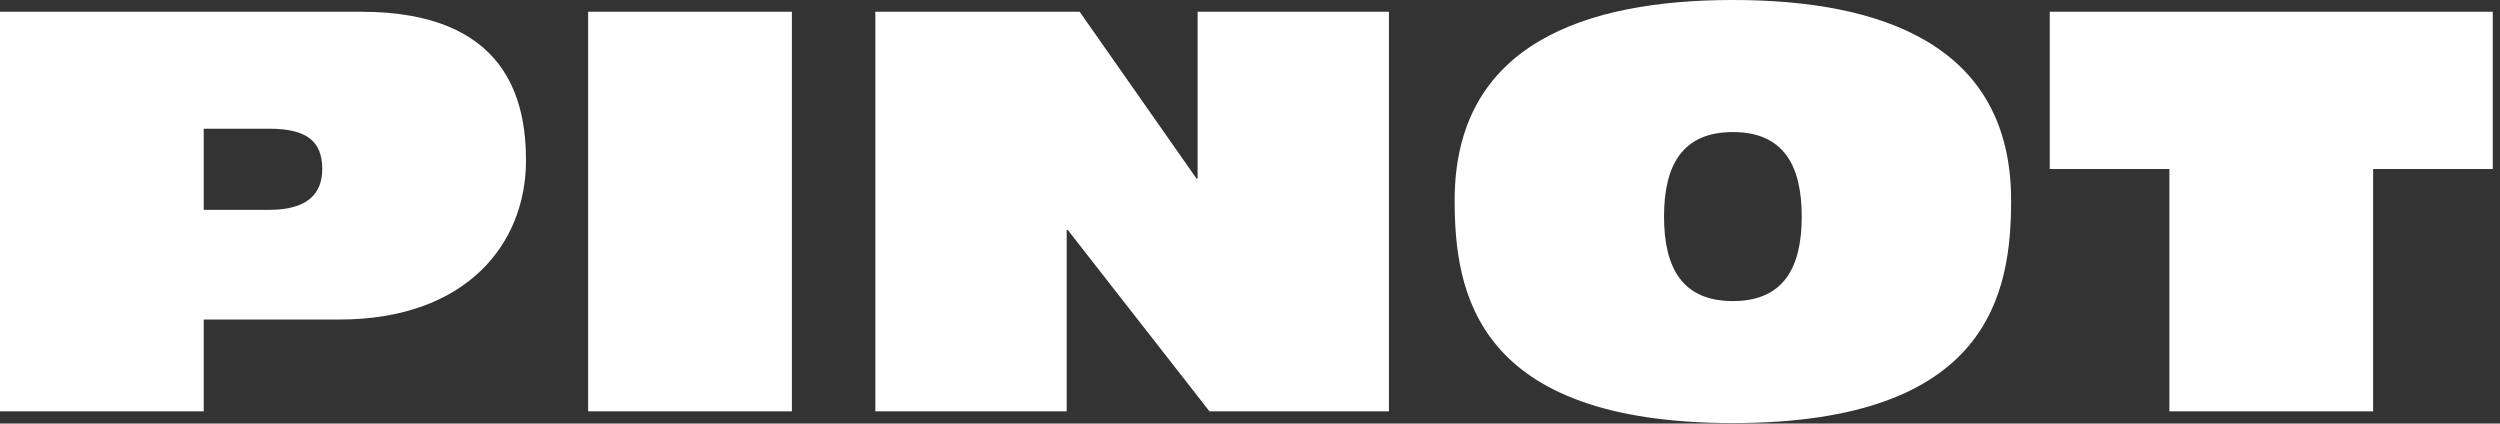
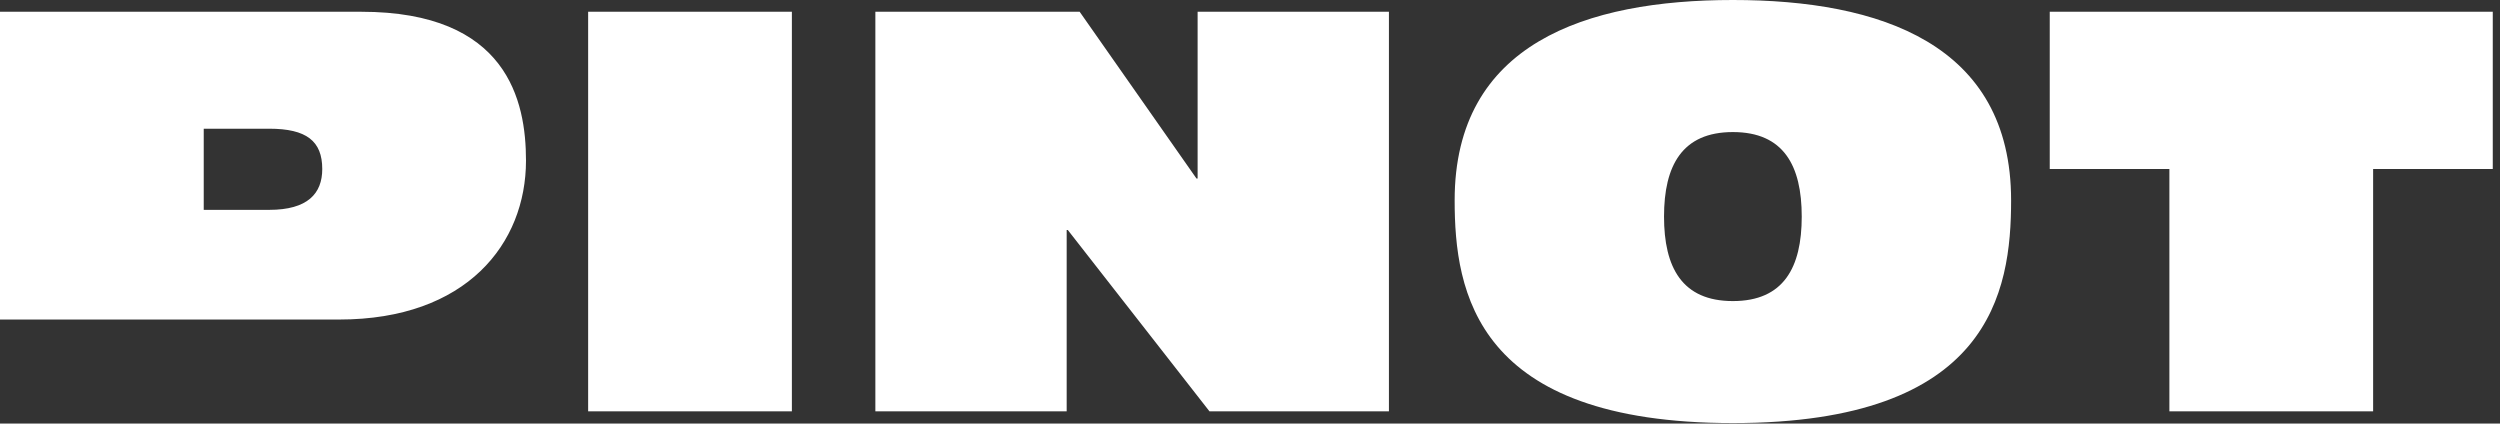
<svg xmlns="http://www.w3.org/2000/svg" fill="none" height="100%" overflow="visible" preserveAspectRatio="none" style="display: block;" viewBox="0 0 242 41" width="100%">
  <rect x="0" y="0" width="242" height="41" fill="#333333" stroke="none" />
-   <path d="M0 39.815V1.138H34.963C49.112 1.138 50.916 9.751 50.916 15.547C50.916 23.564 45.179 30.931 32.833 30.931H19.721V39.815H0ZM19.721 12.459V20.314H26.059C29.774 20.314 31.194 18.743 31.194 16.36C31.194 13.651 29.664 12.459 26.059 12.459H19.721ZM56.932 39.815V1.138H76.654V39.815H56.932ZM84.735 39.815V1.138H104.511L115.82 17.28H115.929V1.138H134.448V39.815H117.076L103.364 22.264H103.254V39.815H84.735ZM167.743 29.144C172.66 29.144 174.408 25.894 174.408 20.964C174.408 16.035 172.66 12.784 167.743 12.784C162.826 12.784 161.078 16.035 161.078 20.964C161.078 25.894 162.826 29.144 167.743 29.144ZM167.743 40.953C142.832 40.953 140.81 28.277 140.81 19.393C140.81 4.225 153.539 0 167.743 0C181.947 0 194.675 4.225 194.675 19.393C194.675 28.277 192.654 40.953 167.743 40.953ZM209.997 39.815V16.36H198.415V1.138H241.3V16.36H229.718V39.815H209.997Z" fill="white" id="Vector" />
+   <path d="M0 39.815V1.138H34.963C49.112 1.138 50.916 9.751 50.916 15.547C50.916 23.564 45.179 30.931 32.833 30.931H19.721H0ZM19.721 12.459V20.314H26.059C29.774 20.314 31.194 18.743 31.194 16.36C31.194 13.651 29.664 12.459 26.059 12.459H19.721ZM56.932 39.815V1.138H76.654V39.815H56.932ZM84.735 39.815V1.138H104.511L115.82 17.28H115.929V1.138H134.448V39.815H117.076L103.364 22.264H103.254V39.815H84.735ZM167.743 29.144C172.66 29.144 174.408 25.894 174.408 20.964C174.408 16.035 172.66 12.784 167.743 12.784C162.826 12.784 161.078 16.035 161.078 20.964C161.078 25.894 162.826 29.144 167.743 29.144ZM167.743 40.953C142.832 40.953 140.81 28.277 140.81 19.393C140.81 4.225 153.539 0 167.743 0C181.947 0 194.675 4.225 194.675 19.393C194.675 28.277 192.654 40.953 167.743 40.953ZM209.997 39.815V16.36H198.415V1.138H241.3V16.36H229.718V39.815H209.997Z" fill="white" id="Vector" />
</svg>